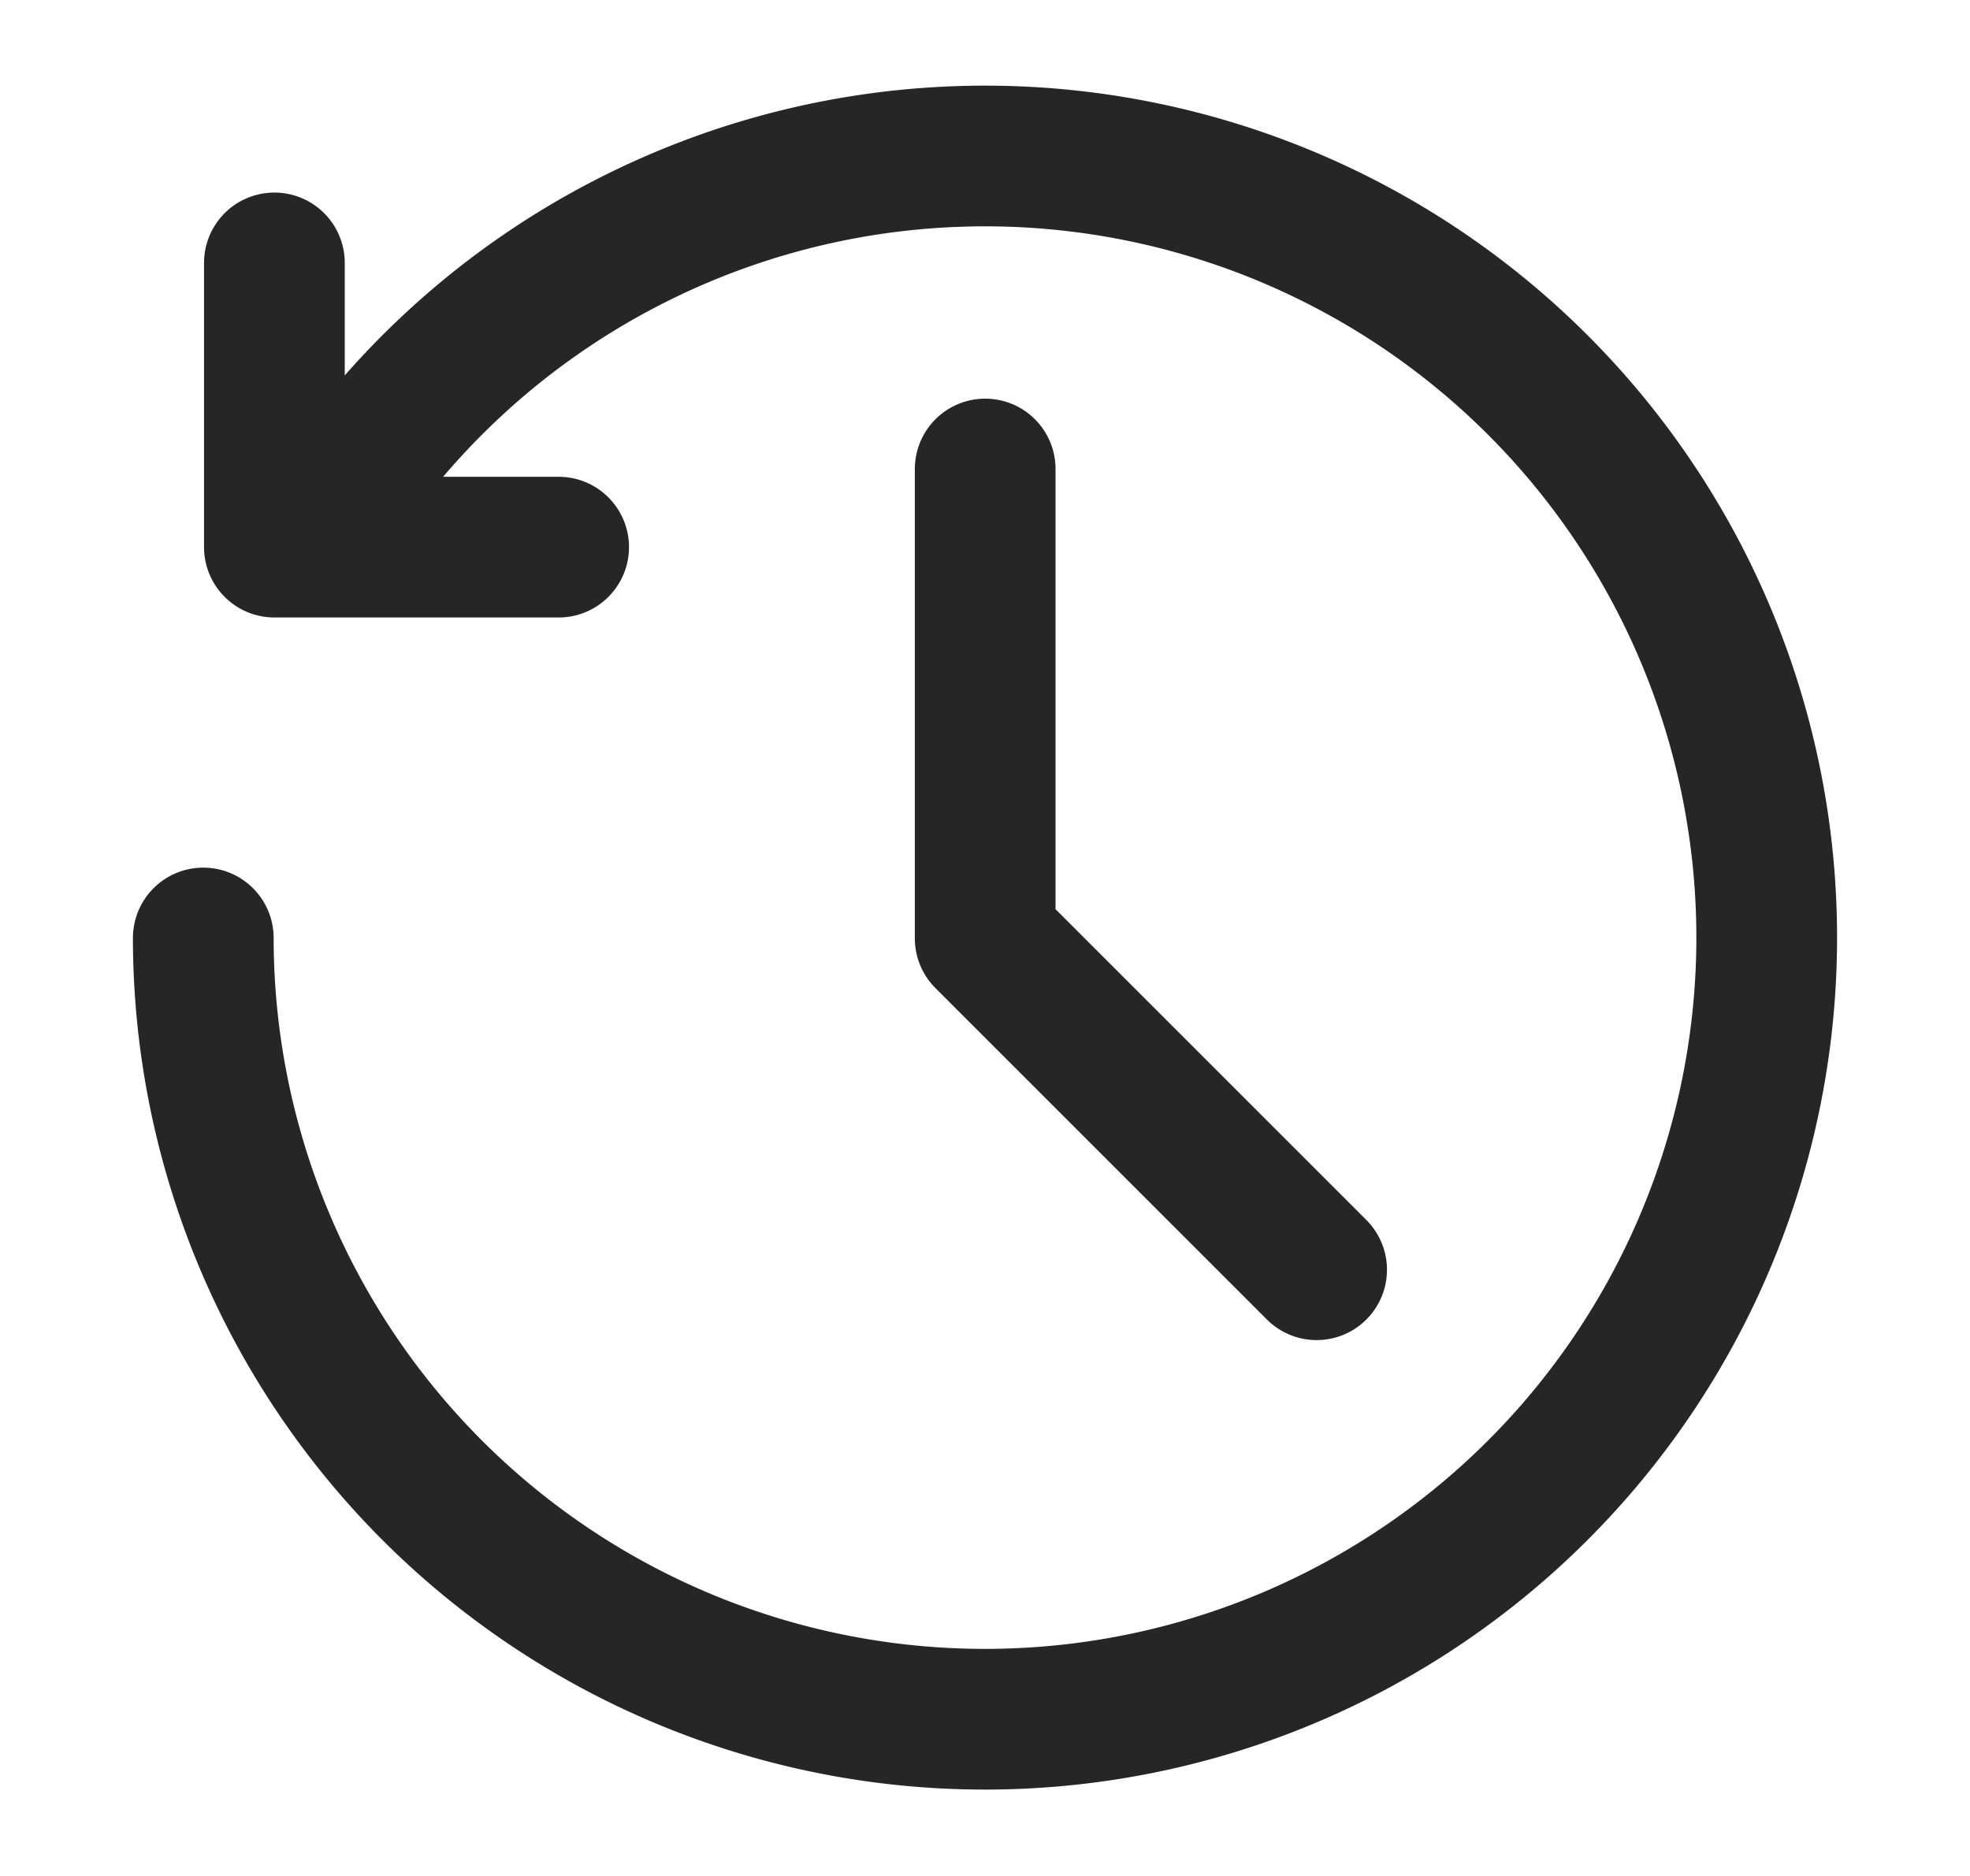
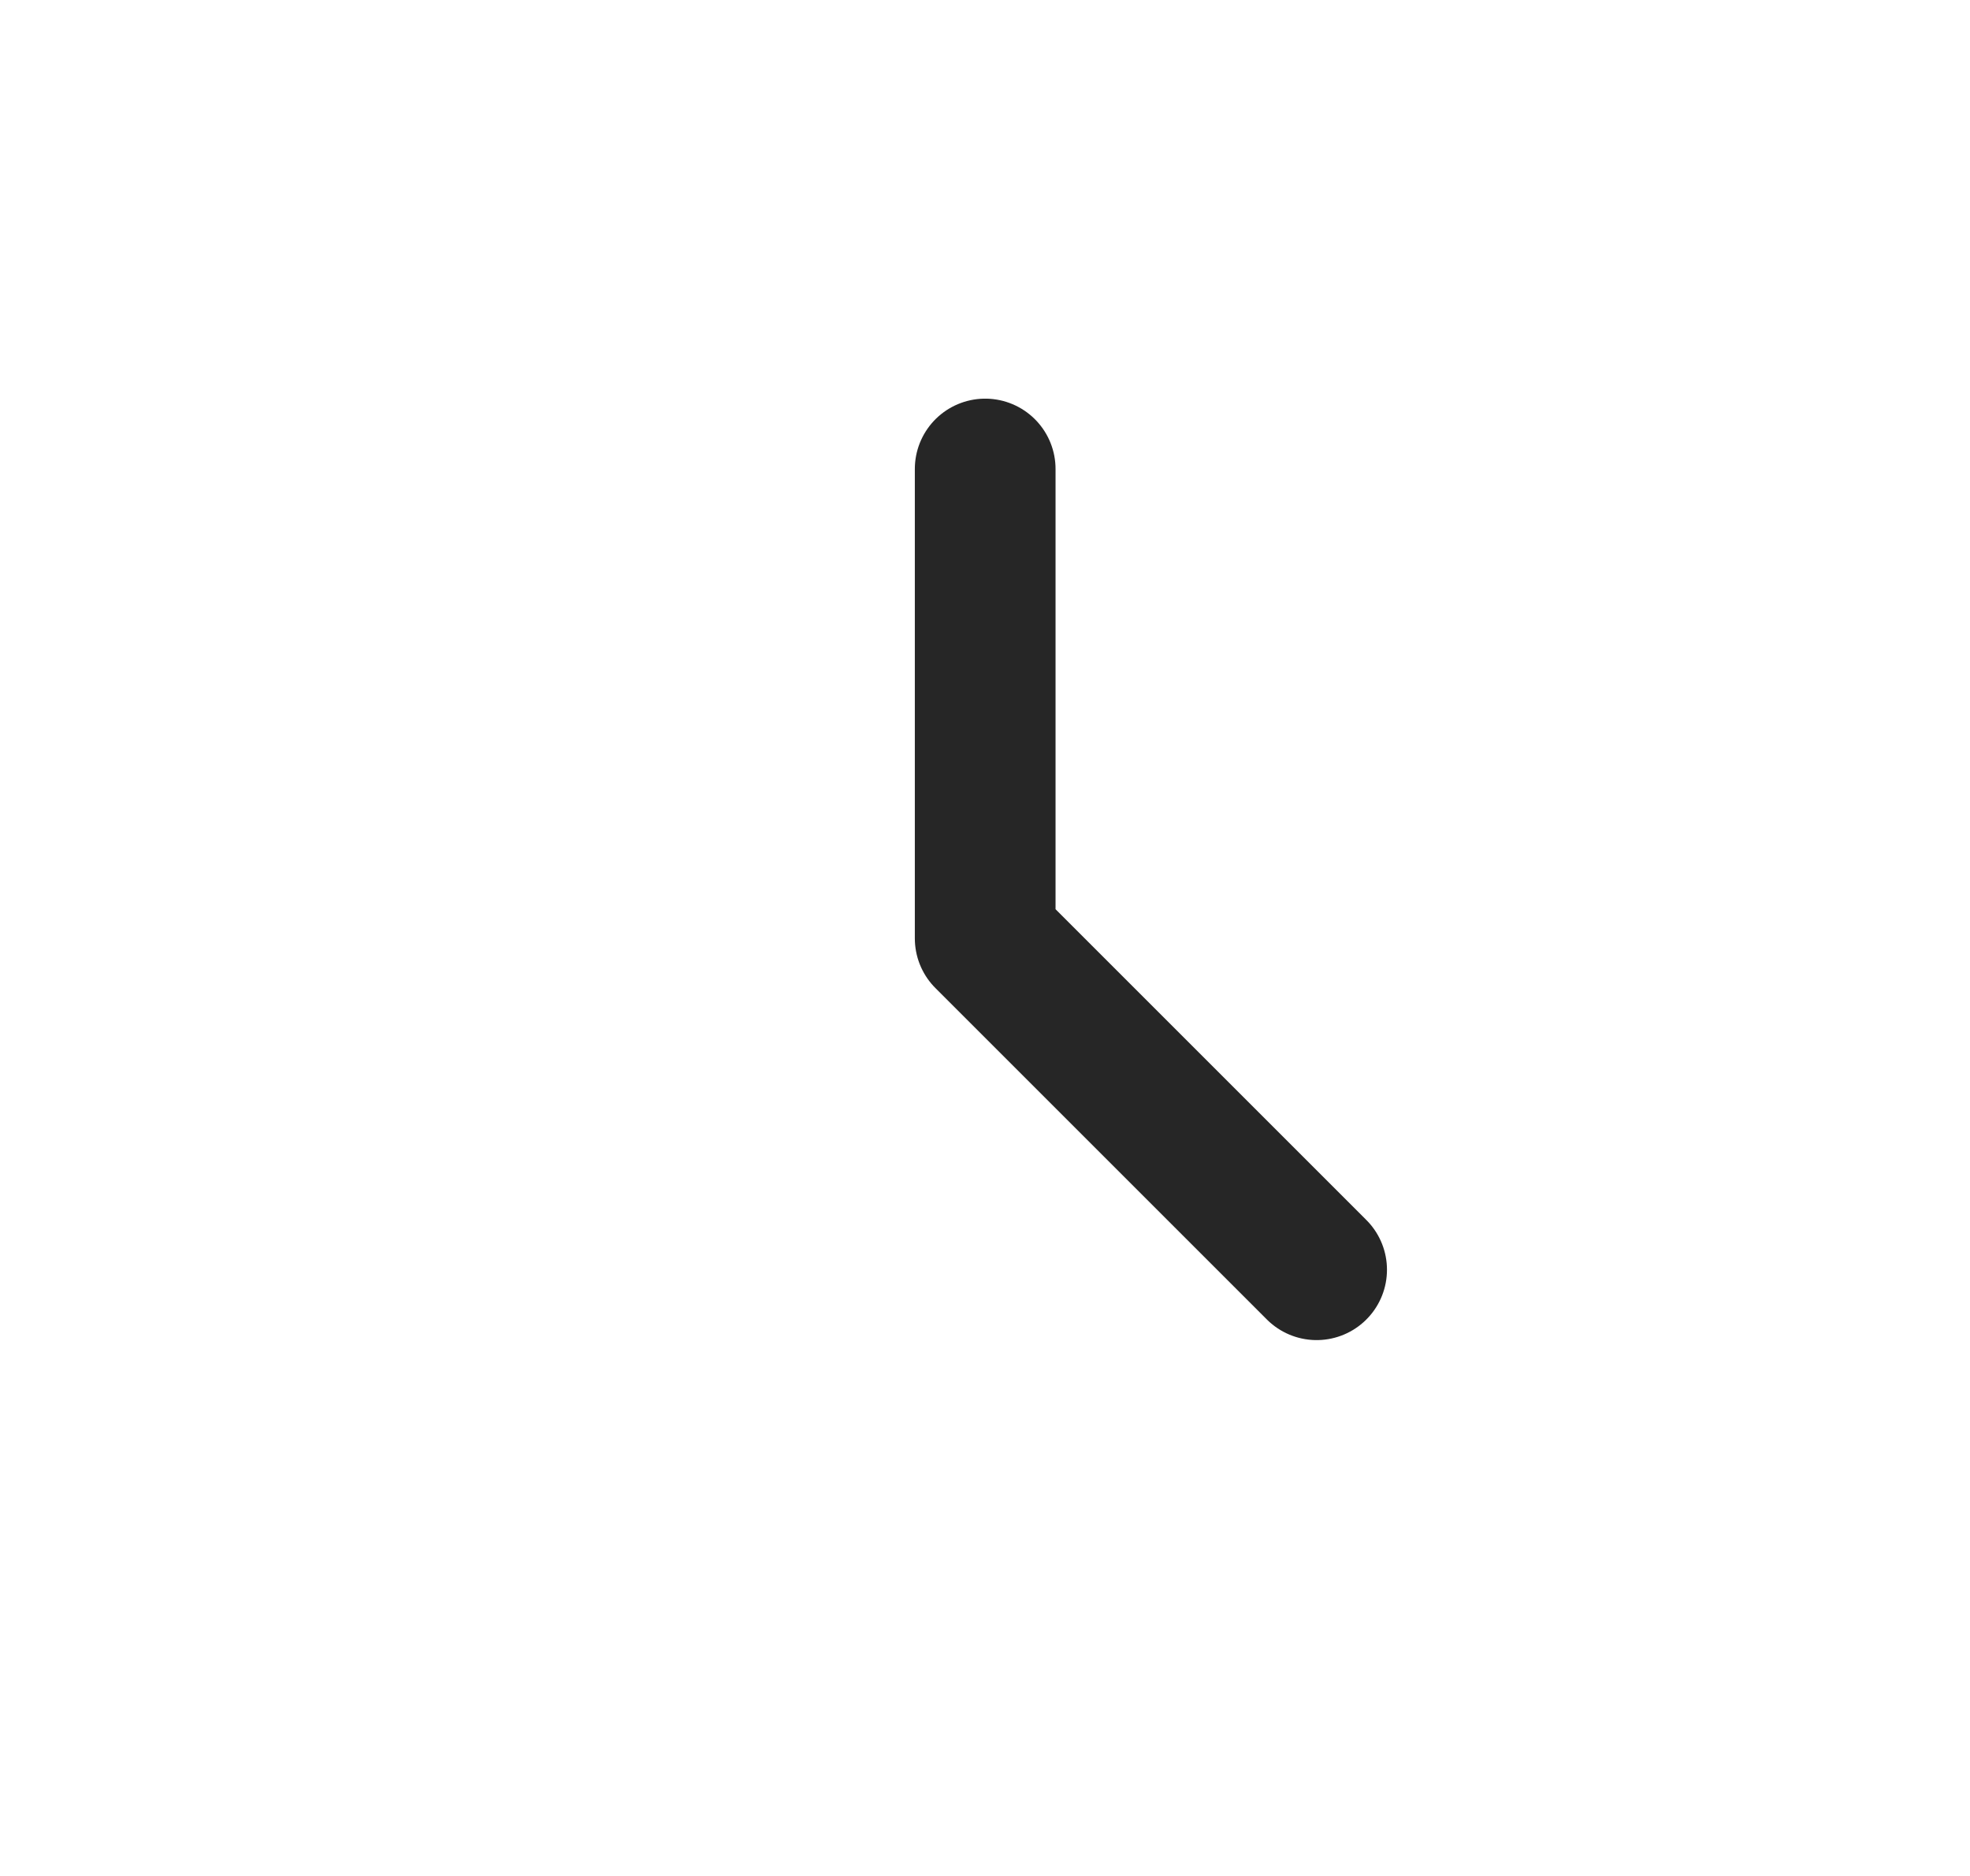
<svg xmlns="http://www.w3.org/2000/svg" width="21" height="20" fill="none">
-   <path stroke="#262626" stroke-linecap="round" stroke-linejoin="round" stroke-width="1.5" d="M2.925 2.803v3.03h3.03M2.167 10a8.333 8.333 0 1 0 1.115-4.168" />
  <path stroke="#262626" stroke-linecap="round" stroke-linejoin="round" stroke-width="1.5" d="M10.502 5v5.004l3.533 3.533" />
</svg>